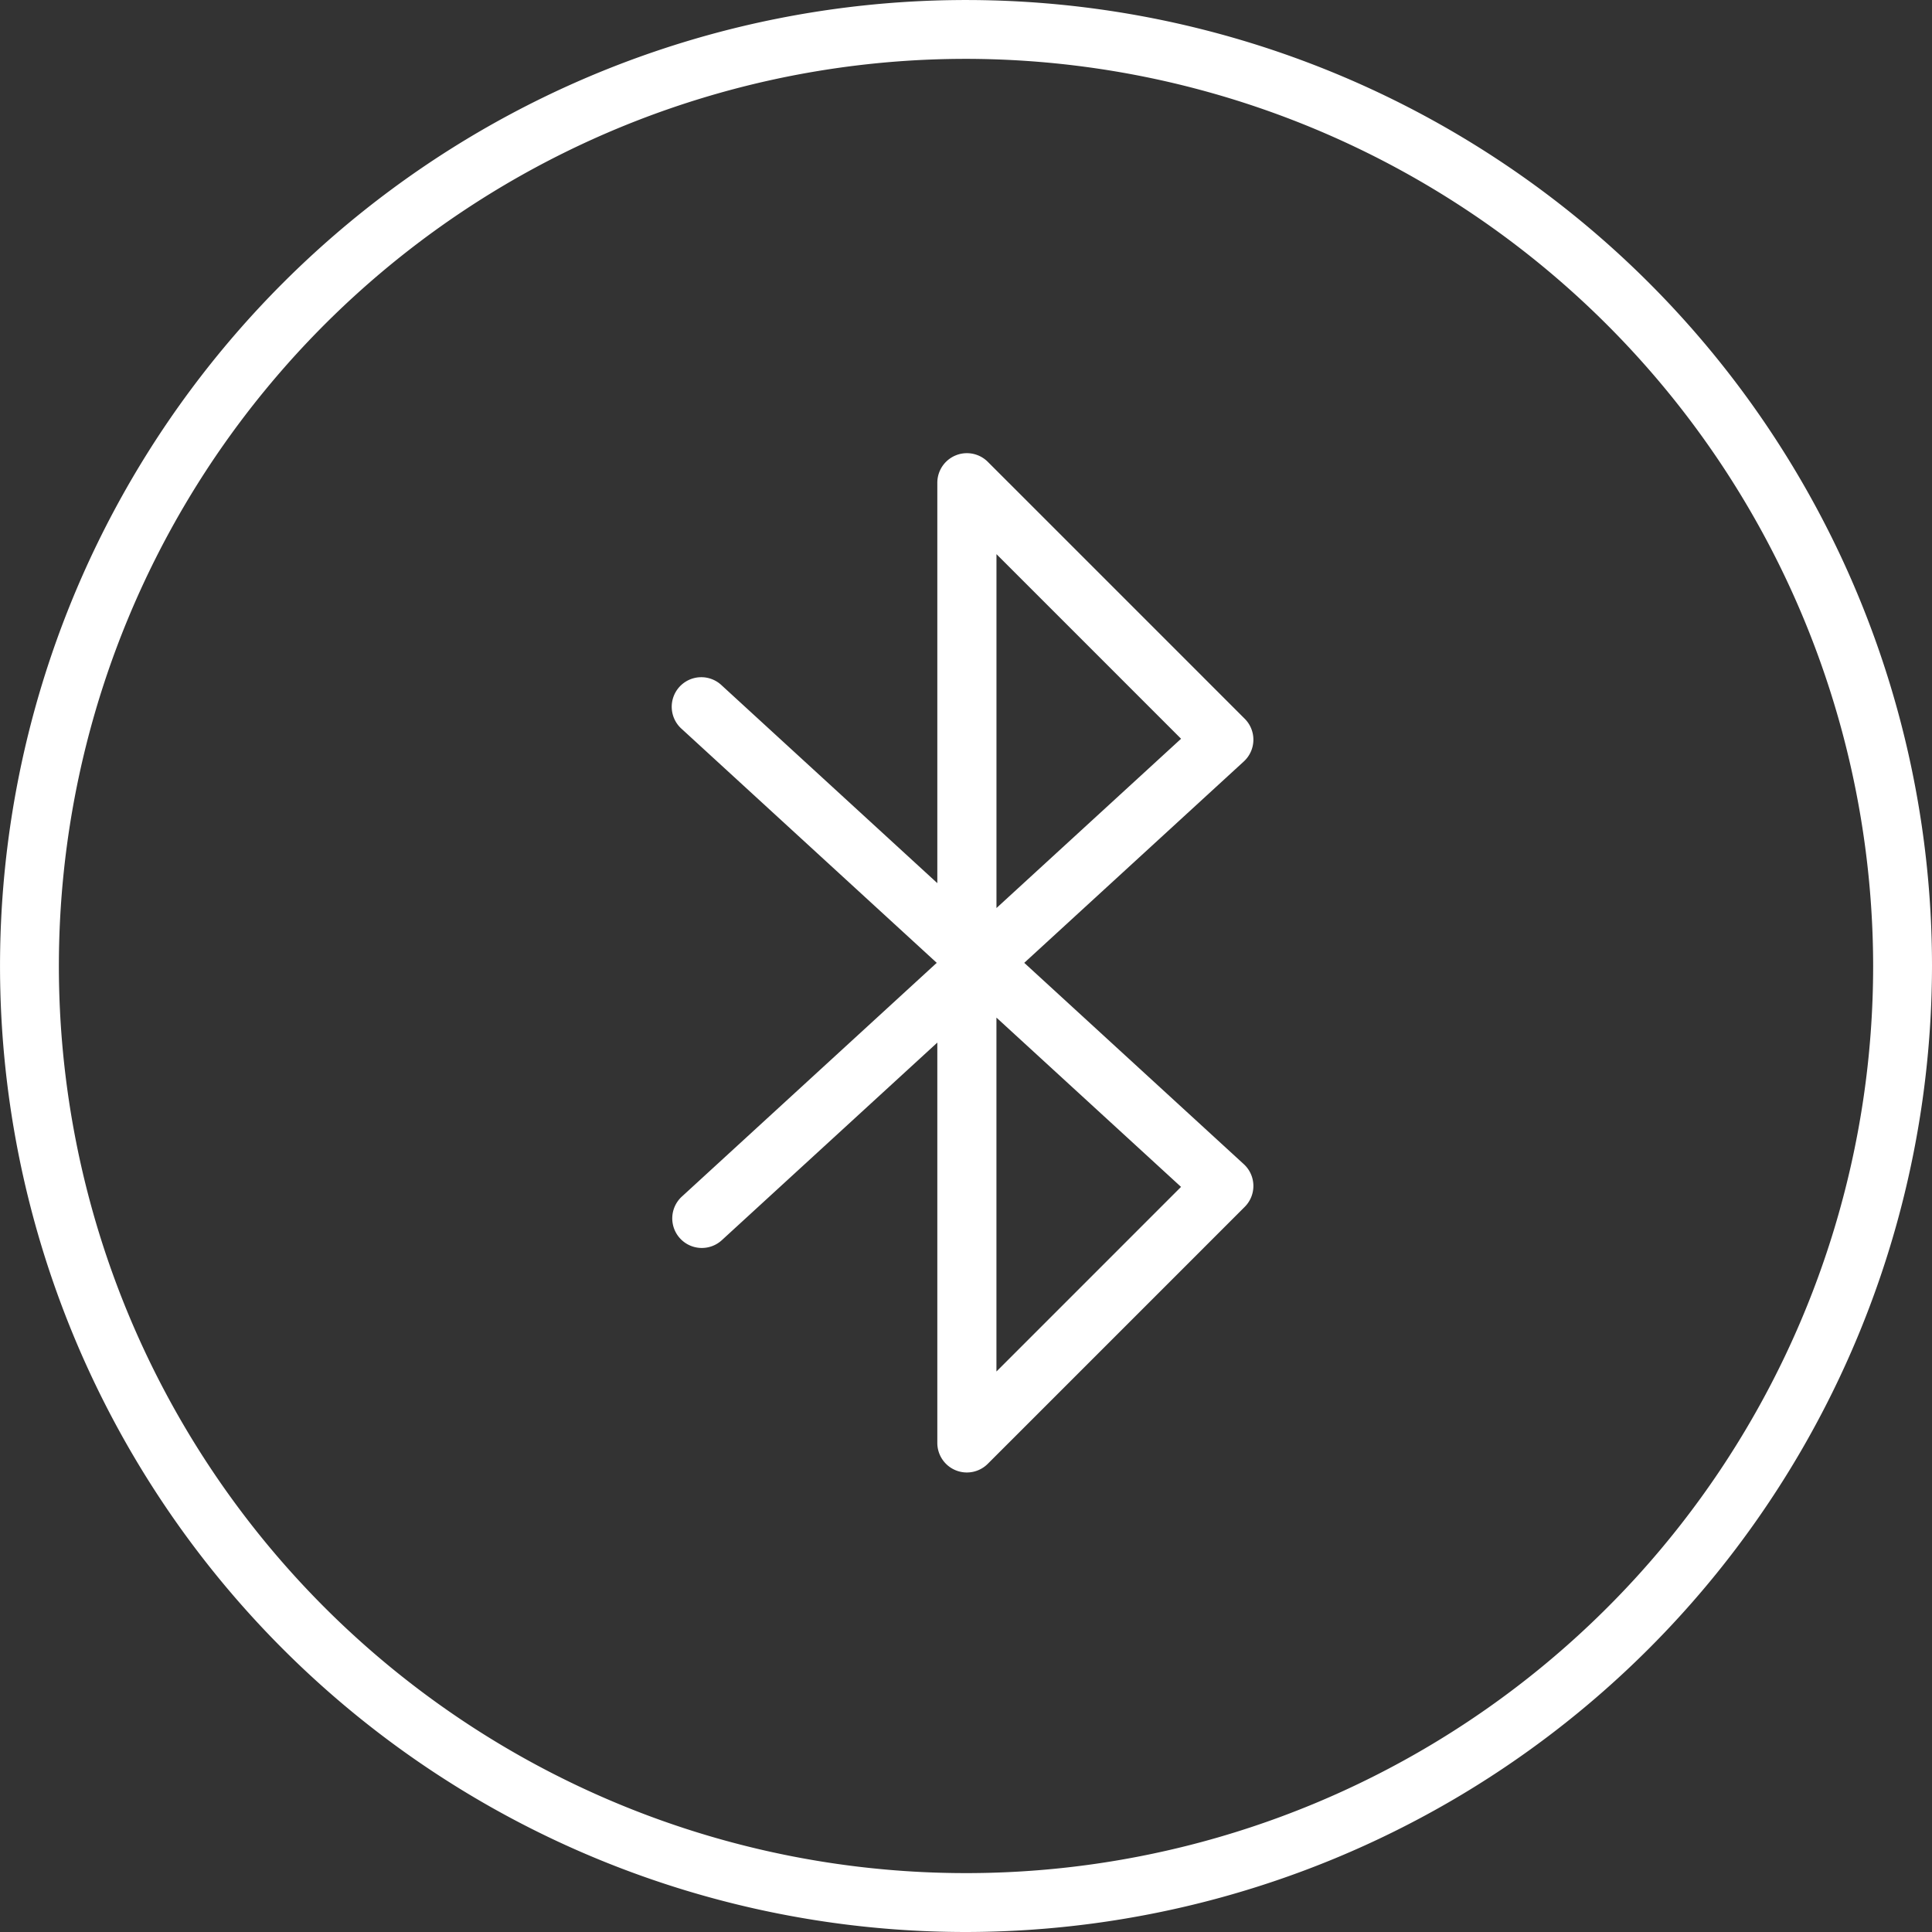
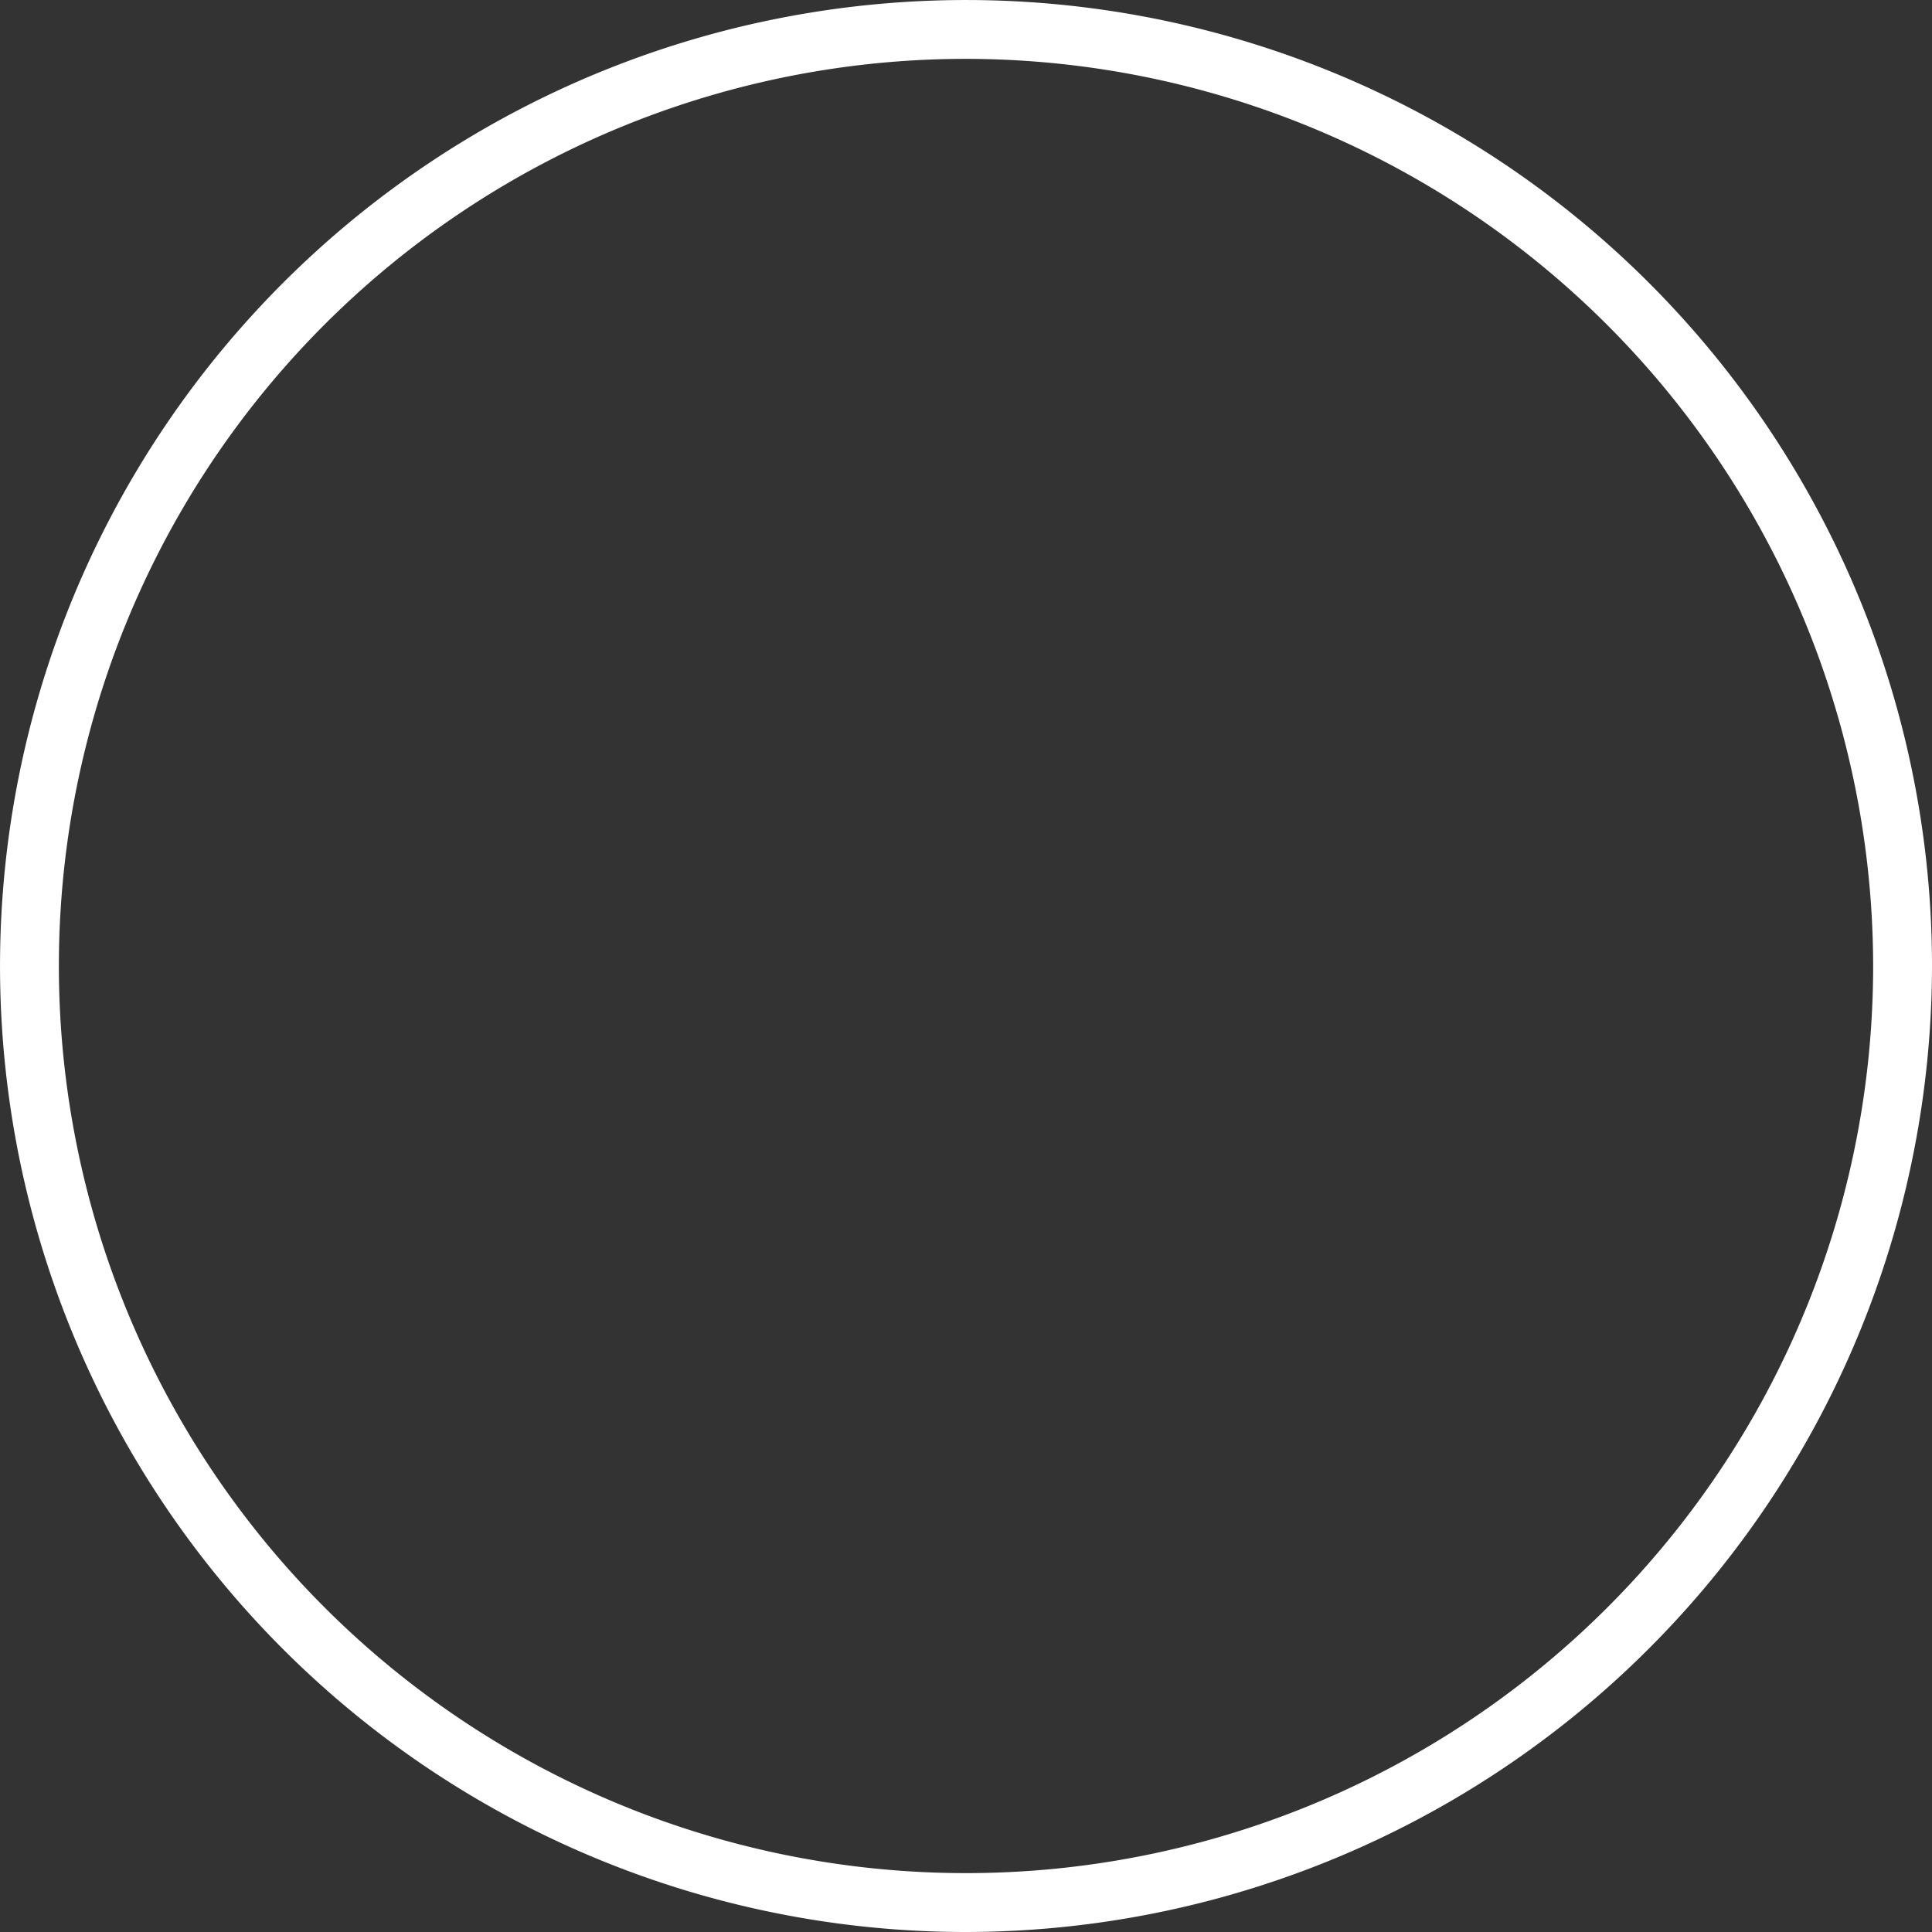
<svg xmlns="http://www.w3.org/2000/svg" width="65.655" height="65.655" viewBox="0 0 65.655 65.655">
  <rect x="0" y="0" width="65.655" height="65.655" fill="#333333" stroke="none" />
  <g id="ba6d28e2-e3c4-4068-9cb8-cdaf846929ed" data-name="Vrstva 2">
    <g id="a5871388-c77d-4eb0-878a-10de610f2649" data-name="Vrstva 2">
      <g id="fbdcc707-546b-4f04-b17e-11d7ee8d09cd" data-name="product-page">
        <g id="a38f2ebf-f700-4566-b49f-e1ed58d1bc2a" data-name="airloop-产品页-桌面端">
          <g id="b8315558-e7cf-4b96-bfcc-d3055cc69e11" data-name="div">
            <g id="a9b5cd26-2433-4c4d-a130-bca276a66fd3" data-name="icon/product-page/01">
-               <path d="M32.828,65.655A32.827,32.827,0,1,1,65.655,32.828,32.865,32.865,0,0,1,32.828,65.655ZM32.828,2A30.827,30.827,0,1,0,63.655,32.828,30.863,30.863,0,0,0,32.828,2Z" fill="#fff" />
+               <path d="M32.828,65.655A32.827,32.827,0,1,1,65.655,32.828,32.865,32.865,0,0,1,32.828,65.655M32.828,2A30.827,30.827,0,1,0,63.655,32.828,30.863,30.863,0,0,0,32.828,2Z" fill="#fff" />
            </g>
          </g>
        </g>
      </g>
-       <path d="M34.807,32.72l7.461-6.843A1.005,1.005,0,0,0,42.3,24.426l-8.731-8.731a1.005,1.005,0,0,0-1.716.711v13.606L24.53,23.295a1.005,1.005,0,1,0-1.358,1.481L31.833,32.72l-8.662,7.944A1.005,1.005,0,0,0,24.53,42.145l7.323-6.715V49.034a1.004,1.004,0,0,0,1.715.71l8.731-8.731a1.004,1.004,0,0,0-.031-1.451Zm-.944-13.888,6.273,6.273L33.863,30.858Zm-.001,27.776V34.581l6.273,5.753Z" fill="#fff" />
    </g>
  </g>
</svg>